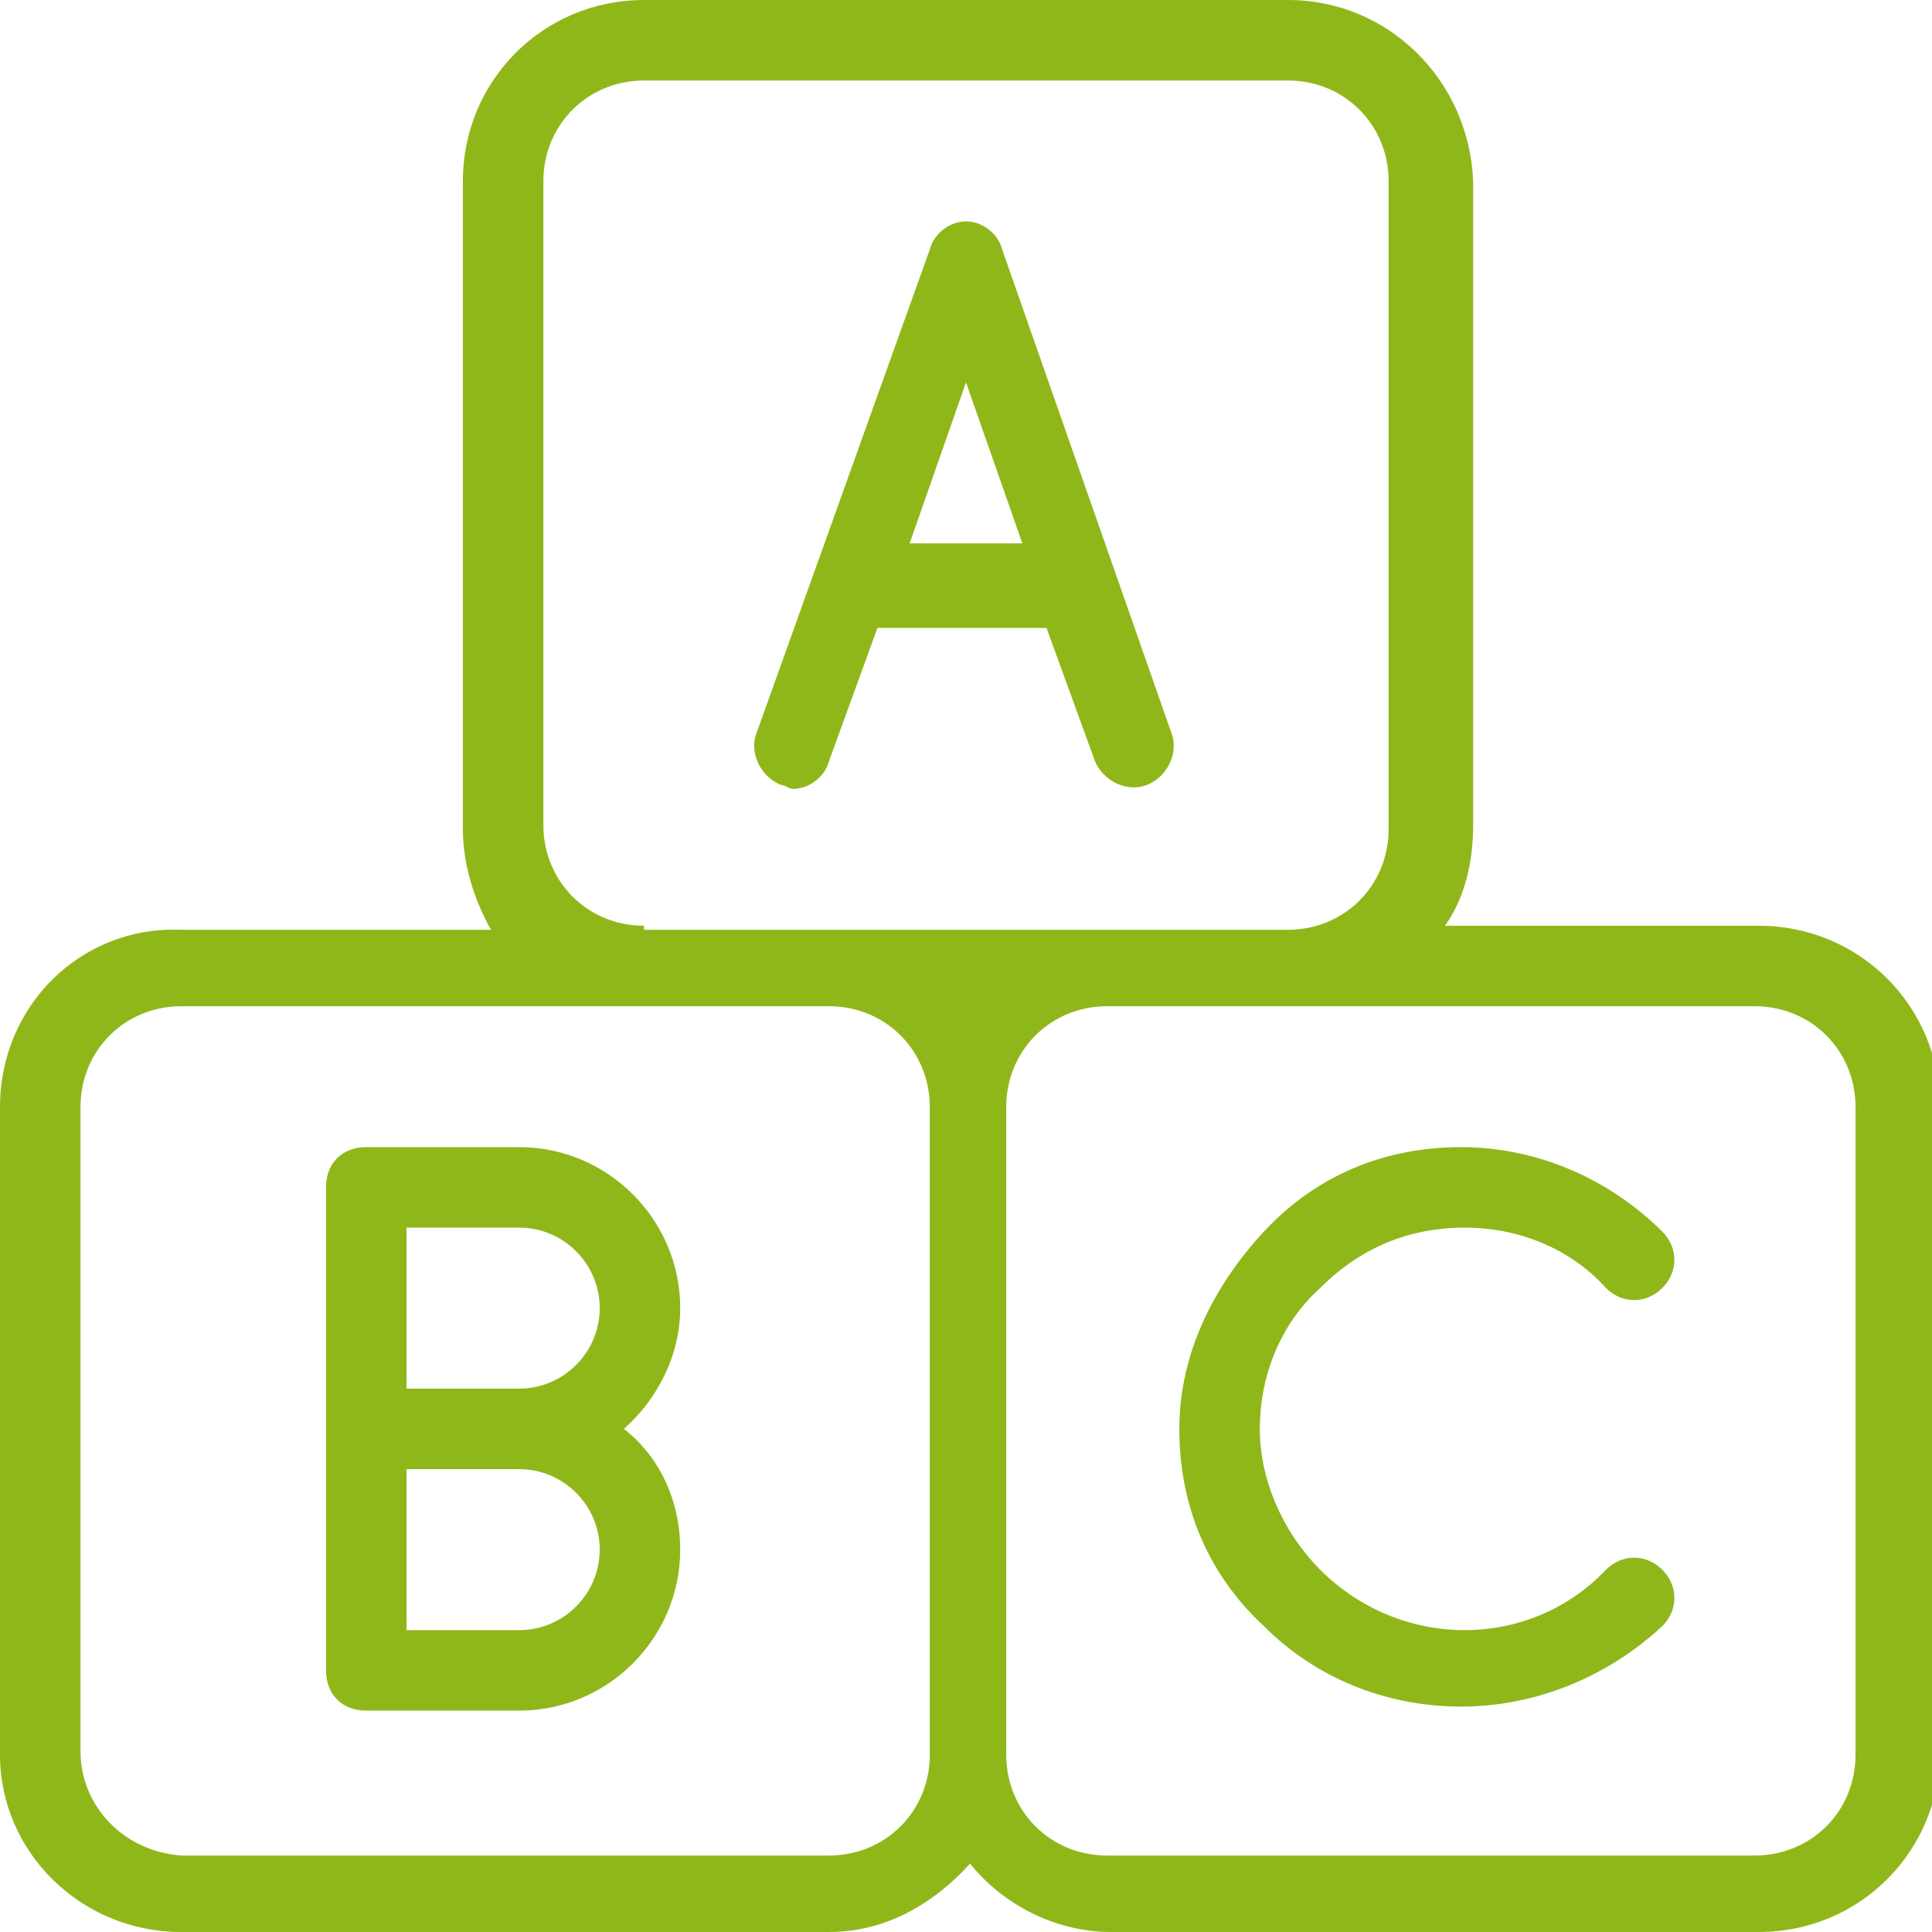
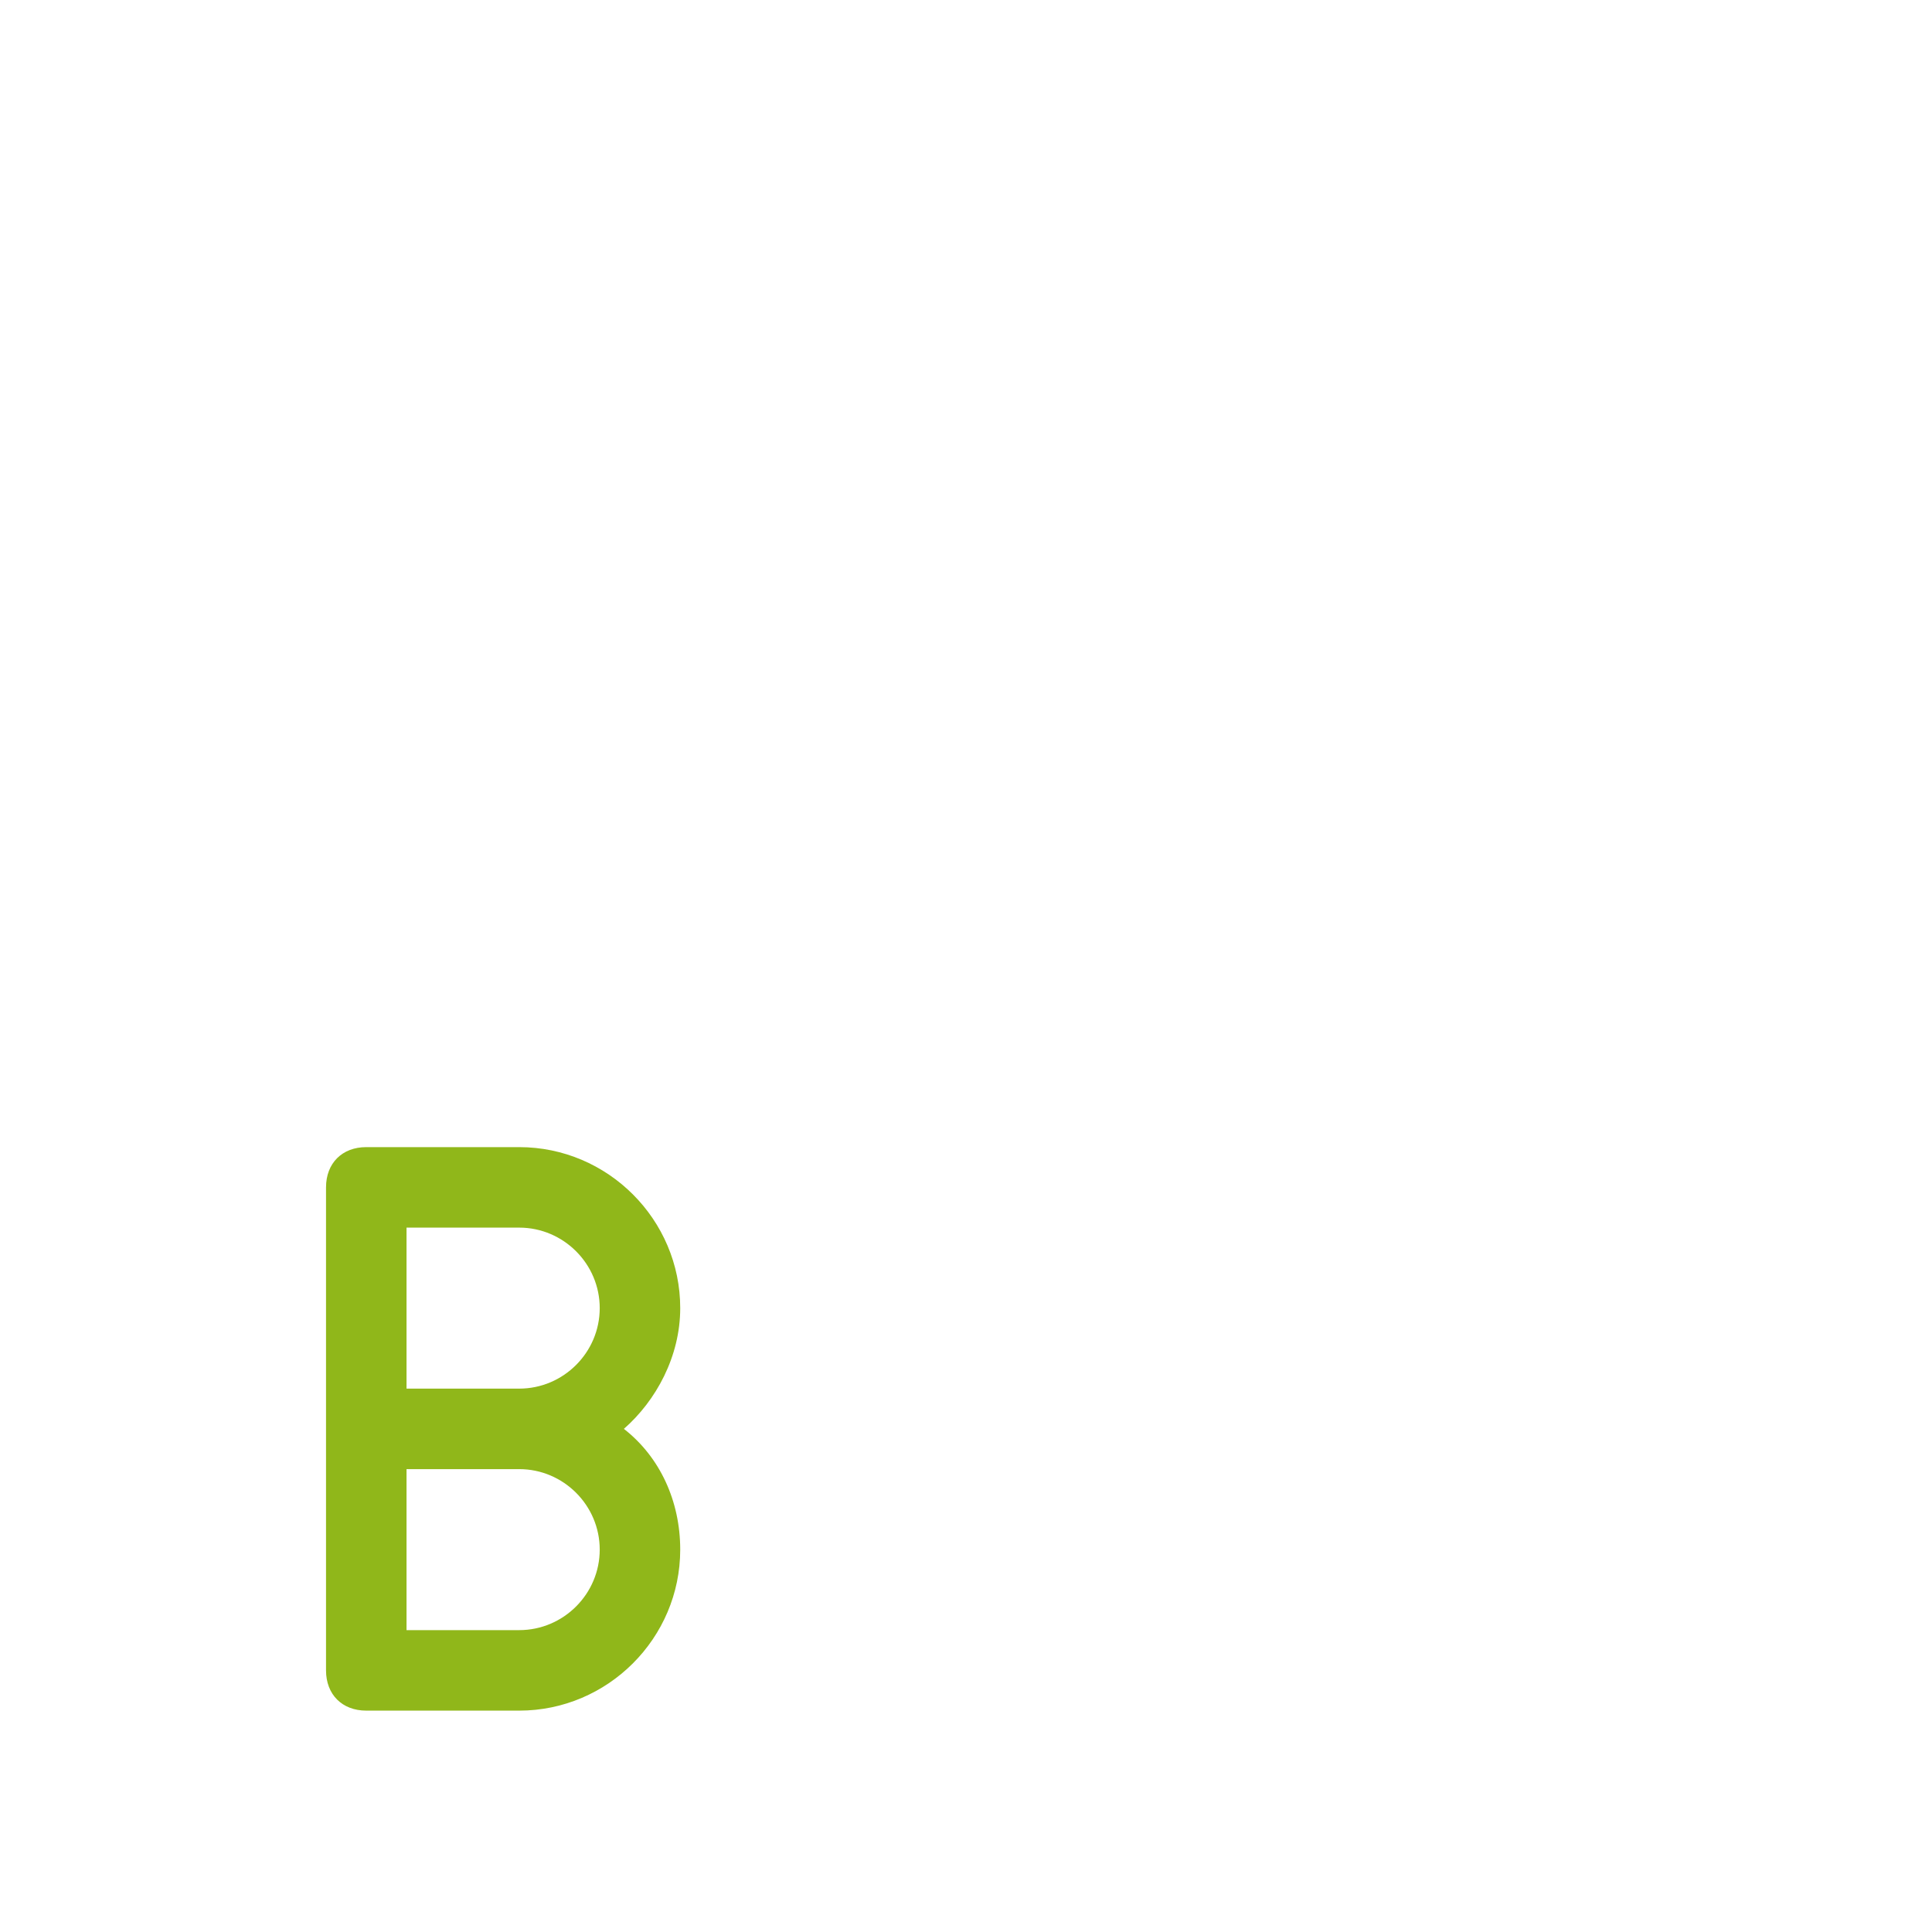
<svg xmlns="http://www.w3.org/2000/svg" fill="none" viewBox="0 0 24 24" height="24" width="24">
-   <path fill="#90B71A" d="M0 13.75V21.8C0 23 1 24 2.25 24H10.3C11 24 11.6 23.65 12.05 23.15C12.45 23.65 13.1 24 13.8 24H21.85C23.1 24 24.1 23 24.1 21.75V13.75C24.1 12.5 23.1 11.5 21.85 11.5H17.95C18.2 11.15 18.3 10.7 18.3 10.25V2.25C18.25 1 17.25 0 16 0H8C6.75 0 5.75 1 5.75 2.25V10.3C5.75 10.75 5.9 11.2 6.1 11.55H2.25C1 11.5 0 12.5 0 13.75ZM12.5 13.75C12.5 13.05 13.05 12.5 13.75 12.5H21.8C22.5 12.5 23.05 13.05 23.05 13.75V21.8C23.05 22.5 22.5 23.05 21.8 23.05H13.75C13.05 23.05 12.5 22.5 12.5 21.8V13.75ZM8 11.5C7.3 11.5 6.75 10.95 6.75 10.25V2.25C6.75 1.55 7.3 1 8 1H16C16.7 1 17.25 1.55 17.25 2.25V10.3C17.25 11 16.7 11.55 16 11.55H8V11.5ZM1 13.75C1 13.05 1.55 12.5 2.25 12.5H10.3C11 12.5 11.55 13.05 11.55 13.75V21.8C11.55 22.5 11 23.05 10.3 23.05H2.25C1.55 23 1 22.45 1 21.75V13.75Z" />
-   <path fill="#90B71A" d="M9.4 9.1C9.3 9.35 9.45 9.65 9.7 9.75C9.75 9.75 9.8 9.8 9.85 9.8C10.05 9.8 10.25 9.65 10.3 9.45L10.9 7.8H13L13.6 9.45C13.7 9.7 14 9.85 14.25 9.75C14.5 9.65 14.65 9.35 14.55 9.1L12.45 3.1C12.4 2.9 12.2 2.75 12 2.75C11.8 2.75 11.6 2.9 11.55 3.1L9.4 9.1ZM11.3 6.75L12 4.75L12.7 6.75H11.3Z" />
  <path fill="#90B71A" d="M6.45 14.25H4.55C4.25 14.25 4.05 14.45 4.05 14.75V20.75C4.05 21.05 4.25 21.25 4.55 21.25H6.45C7.55 21.25 8.45 20.35 8.45 19.25C8.45 18.65 8.2 18.1 7.75 17.75C8.15 17.4 8.45 16.85 8.45 16.25C8.45 15.15 7.55 14.25 6.45 14.25ZM6.45 20.25H5.05V18.25H6.45C7 18.25 7.45 18.7 7.45 19.25C7.45 19.8 7 20.25 6.45 20.25ZM6.45 17.25H5.05V15.25H6.45C7 15.25 7.45 15.7 7.45 16.25C7.45 16.8 7 17.25 6.45 17.25Z" />
-   <path fill="#90B71A" d="M18.2 15.25C18.85 15.25 19.5 15.5 19.95 16C20.15 16.2 20.45 16.2 20.65 16C20.85 15.8 20.85 15.5 20.65 15.3C20 14.65 19.1 14.25 18.15 14.25C17.2 14.25 16.35 14.6 15.7 15.3C15.05 16 14.65 16.85 14.65 17.75C14.65 18.7 15 19.55 15.7 20.2C16.4 20.9 17.3 21.2 18.15 21.2C19.05 21.2 19.95 20.85 20.65 20.2C20.85 20 20.85 19.7 20.65 19.5C20.45 19.3 20.15 19.3 19.95 19.5C19 20.5 17.4 20.5 16.4 19.5C15.95 19.05 15.65 18.4 15.65 17.75C15.65 17.1 15.9 16.45 16.4 16C16.9 15.5 17.5 15.25 18.2 15.25Z" />
</svg>